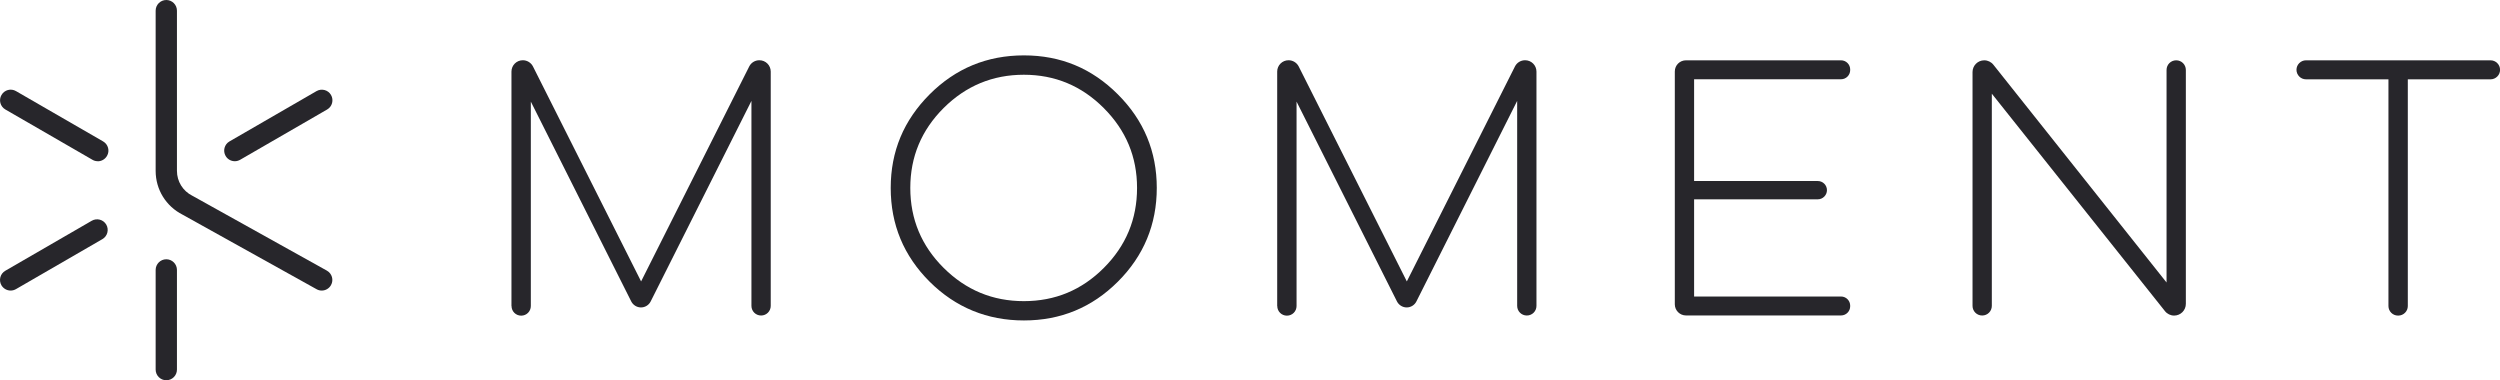
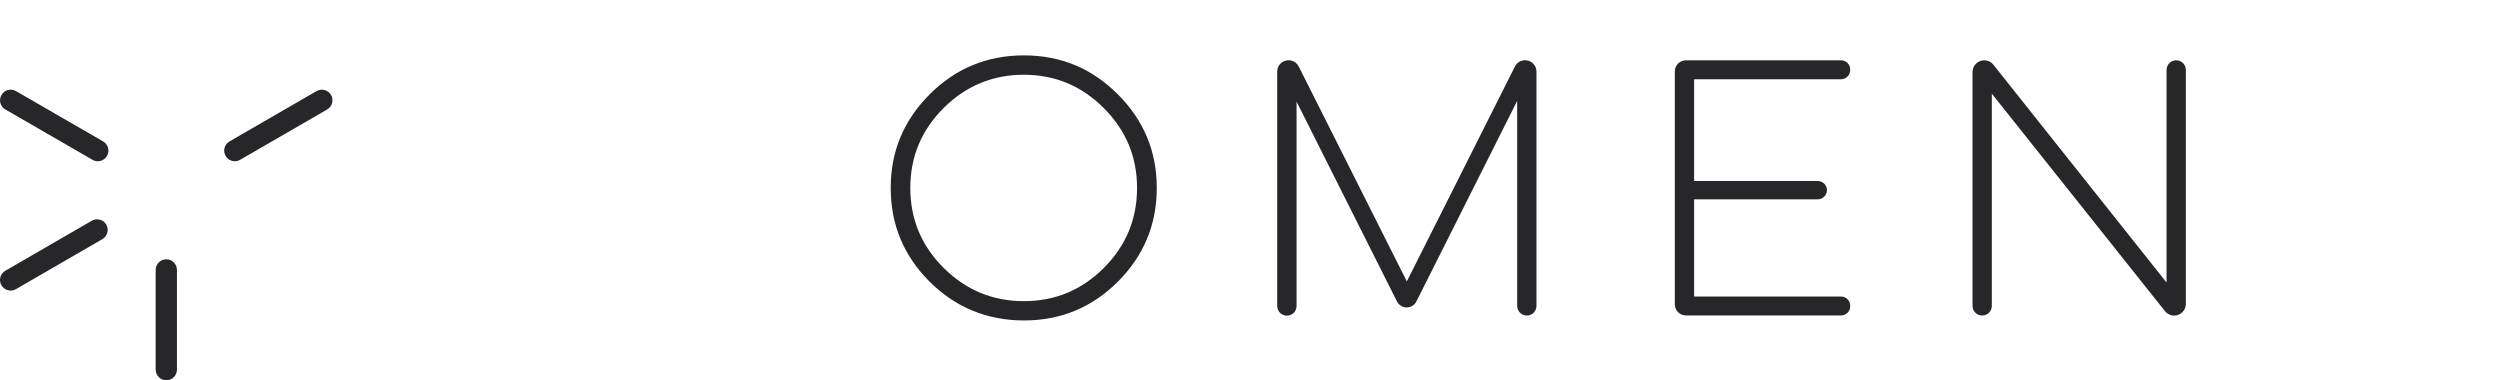
<svg xmlns="http://www.w3.org/2000/svg" id="Layer_2" viewBox="0 0 349.83 53.21">
  <defs>
    <style>.cls-1{fill:#27262b;}</style>
  </defs>
  <g id="Full_--_Black">
    <g id="Full_--_Black-2">
      <path class="cls-1" d="M1.49,40.66c-.51,0-1.01-.27-1.29-.74-.41-.71-.17-1.62.54-2.03l12.1-7c.71-.41,1.62-.17,2.03.54.41.71.17,1.62-.54,2.03l-12.1,7c-.23.13-.49.2-.75.2h0Z" />
-       <path class="cls-1" d="M45.02,40.66c-.25,0-.49-.06-.72-.19l-18.75-10.43c-2.33-1.18-3.77-3.52-3.77-6.13V1.49c0-.82.67-1.49,1.49-1.49s1.49.67,1.49,1.49v22.42c0,1.48.83,2.82,2.15,3.48l.06.03,18.77,10.45c.72.4.98,1.31.58,2.02-.27.49-.78.77-1.3.77h0Z" />
      <path class="cls-1" d="M23.27,53.21c-.82,0-1.49-.67-1.49-1.49v-13.95c0-.82.67-1.49,1.49-1.49s1.49.67,1.49,1.49v13.95c0,.82-.67,1.49-1.49,1.49Z" />
      <path class="cls-1" d="M13.68,22.56c-.25,0-.51-.06-.74-.2L.75,15.32c-.71-.41-.96-1.32-.54-2.03.41-.71,1.32-.96,2.03-.54l12.19,7.04c.71.41.96,1.32.54,2.03-.28.48-.78.75-1.29.75h0Z" />
      <path class="cls-1" d="M32.86,22.56c-.52,0-1.02-.27-1.29-.74-.41-.71-.17-1.62.54-2.03l12.18-7.04c.71-.41,1.62-.17,2.03.54.41.71.17,1.62-.54,2.03l-12.18,7.04c-.23.13-.49.2-.74.2Z" />
-       <path class="cls-1" d="M71.57,42.81V10.02c0-.88.71-1.59,1.59-1.59.6,0,1.15.34,1.42.87l15.13,30.08,15.13-30.08c.27-.54.82-.87,1.42-.87.88,0,1.59.71,1.59,1.59v32.78c0,.75-.6,1.35-1.35,1.35s-1.35-.6-1.35-1.35V14.12l-14.1,28.06c-.26.52-.79.84-1.36.84s-1.1-.33-1.36-.84l-14.05-27.96v28.6c0,.75-.6,1.35-1.35,1.35s-1.35-.6-1.35-1.35h0Z" />
      <path class="cls-1" d="M130.09,13.2c3.63-3.63,8.03-5.45,13.19-5.45s9.51,1.82,13.14,5.45c3.64,3.63,5.45,8,5.45,13.1s-1.82,9.5-5.45,13.12c-3.63,3.62-8.01,5.42-13.14,5.42s-9.56-1.81-13.19-5.42c-3.63-3.62-5.45-7.99-5.45-13.12s1.82-9.46,5.45-13.1ZM132.05,37.49c3.12,3.1,6.85,4.65,11.22,4.65s8.1-1.55,11.19-4.65c3.1-3.1,4.65-6.83,4.65-11.19s-1.55-8.06-4.65-11.17c-3.1-3.11-6.83-4.67-11.19-4.67s-8.1,1.55-11.22,4.65c-3.11,3.1-4.67,6.83-4.67,11.19s1.56,8.1,4.67,11.19h0Z" />
      <path class="cls-1" d="M178.72,42.81V10.02c0-.88.71-1.59,1.59-1.59.6,0,1.15.34,1.42.87l15.13,30.08,15.13-30.08c.27-.54.82-.87,1.42-.87.88,0,1.59.71,1.59,1.59v32.78c0,.75-.6,1.35-1.35,1.35s-1.35-.6-1.35-1.35V14.12l-14.1,28.06c-.26.52-.79.84-1.36.84s-1.1-.33-1.36-.84l-14.05-27.96v28.6c0,.75-.6,1.35-1.35,1.35s-1.35-.6-1.35-1.35h0Z" />
      <path class="cls-1" d="M235.92,8.44h21.7c.71,0,1.28.58,1.28,1.28v.09c0,.71-.58,1.28-1.28,1.28h-20.56v14.24h17.31c.71,0,1.28.58,1.28,1.28s-.58,1.28-1.28,1.28h-17.31v13.6h20.56c.71,0,1.28.58,1.28,1.28v.09c0,.71-.58,1.28-1.28,1.28h-21.7c-.86,0-1.56-.7-1.56-1.56V10c0-.87.7-1.56,1.56-1.56h0Z" />
      <path class="cls-1" d="M276.02,42.81V10.08c0-.9.73-1.64,1.64-1.64.5,0,.97.23,1.28.62l24.23,30.47V9.79c0-.75.6-1.35,1.35-1.35s1.35.6,1.35,1.35v32.73c0,.9-.73,1.64-1.64,1.64-.5,0-.97-.23-1.28-.62l-24.23-30.43v29.69c0,.75-.6,1.35-1.35,1.35s-1.35-.6-1.35-1.35Z" />
-       <path class="cls-1" d="M322.68,8.44h25.83c.73,0,1.33.6,1.33,1.33s-.6,1.33-1.33,1.33h-11.58v31.73c0,.73-.6,1.33-1.33,1.33h-.05c-.73,0-1.33-.6-1.33-1.33V11.1h-11.54c-.73,0-1.33-.6-1.33-1.33s.6-1.33,1.33-1.33h0Z" />
    </g>
  </g>
</svg>